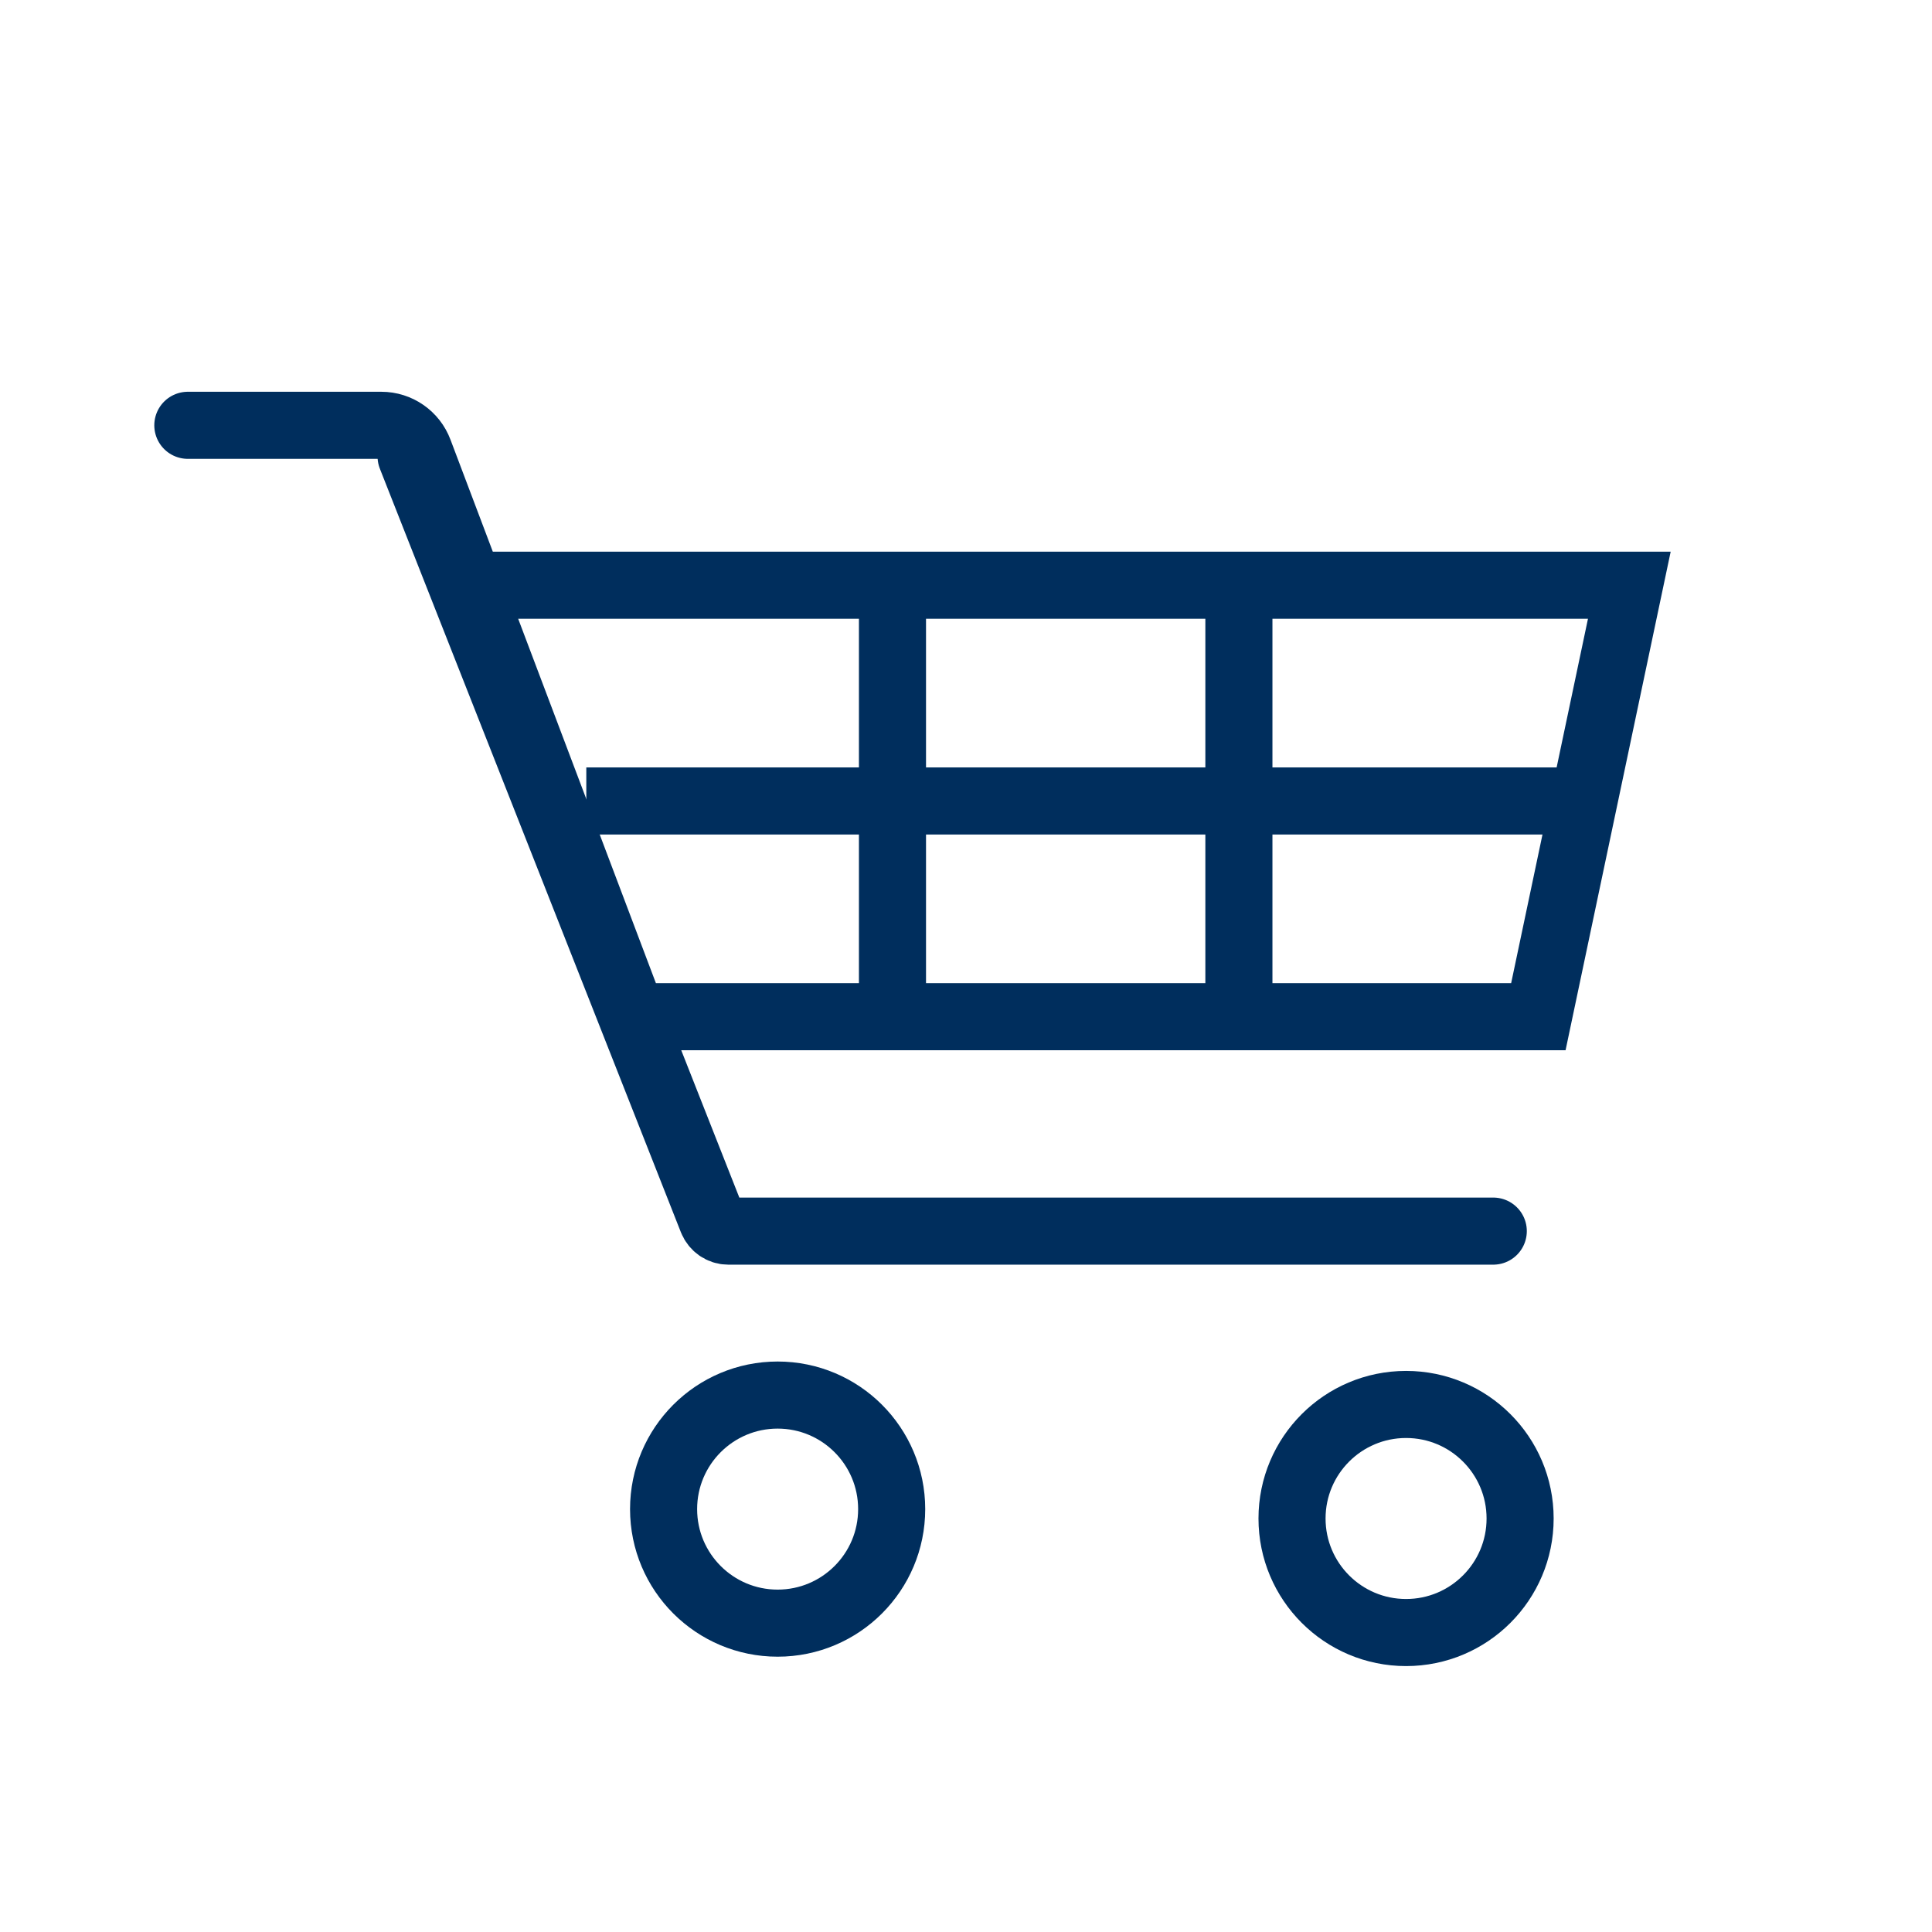
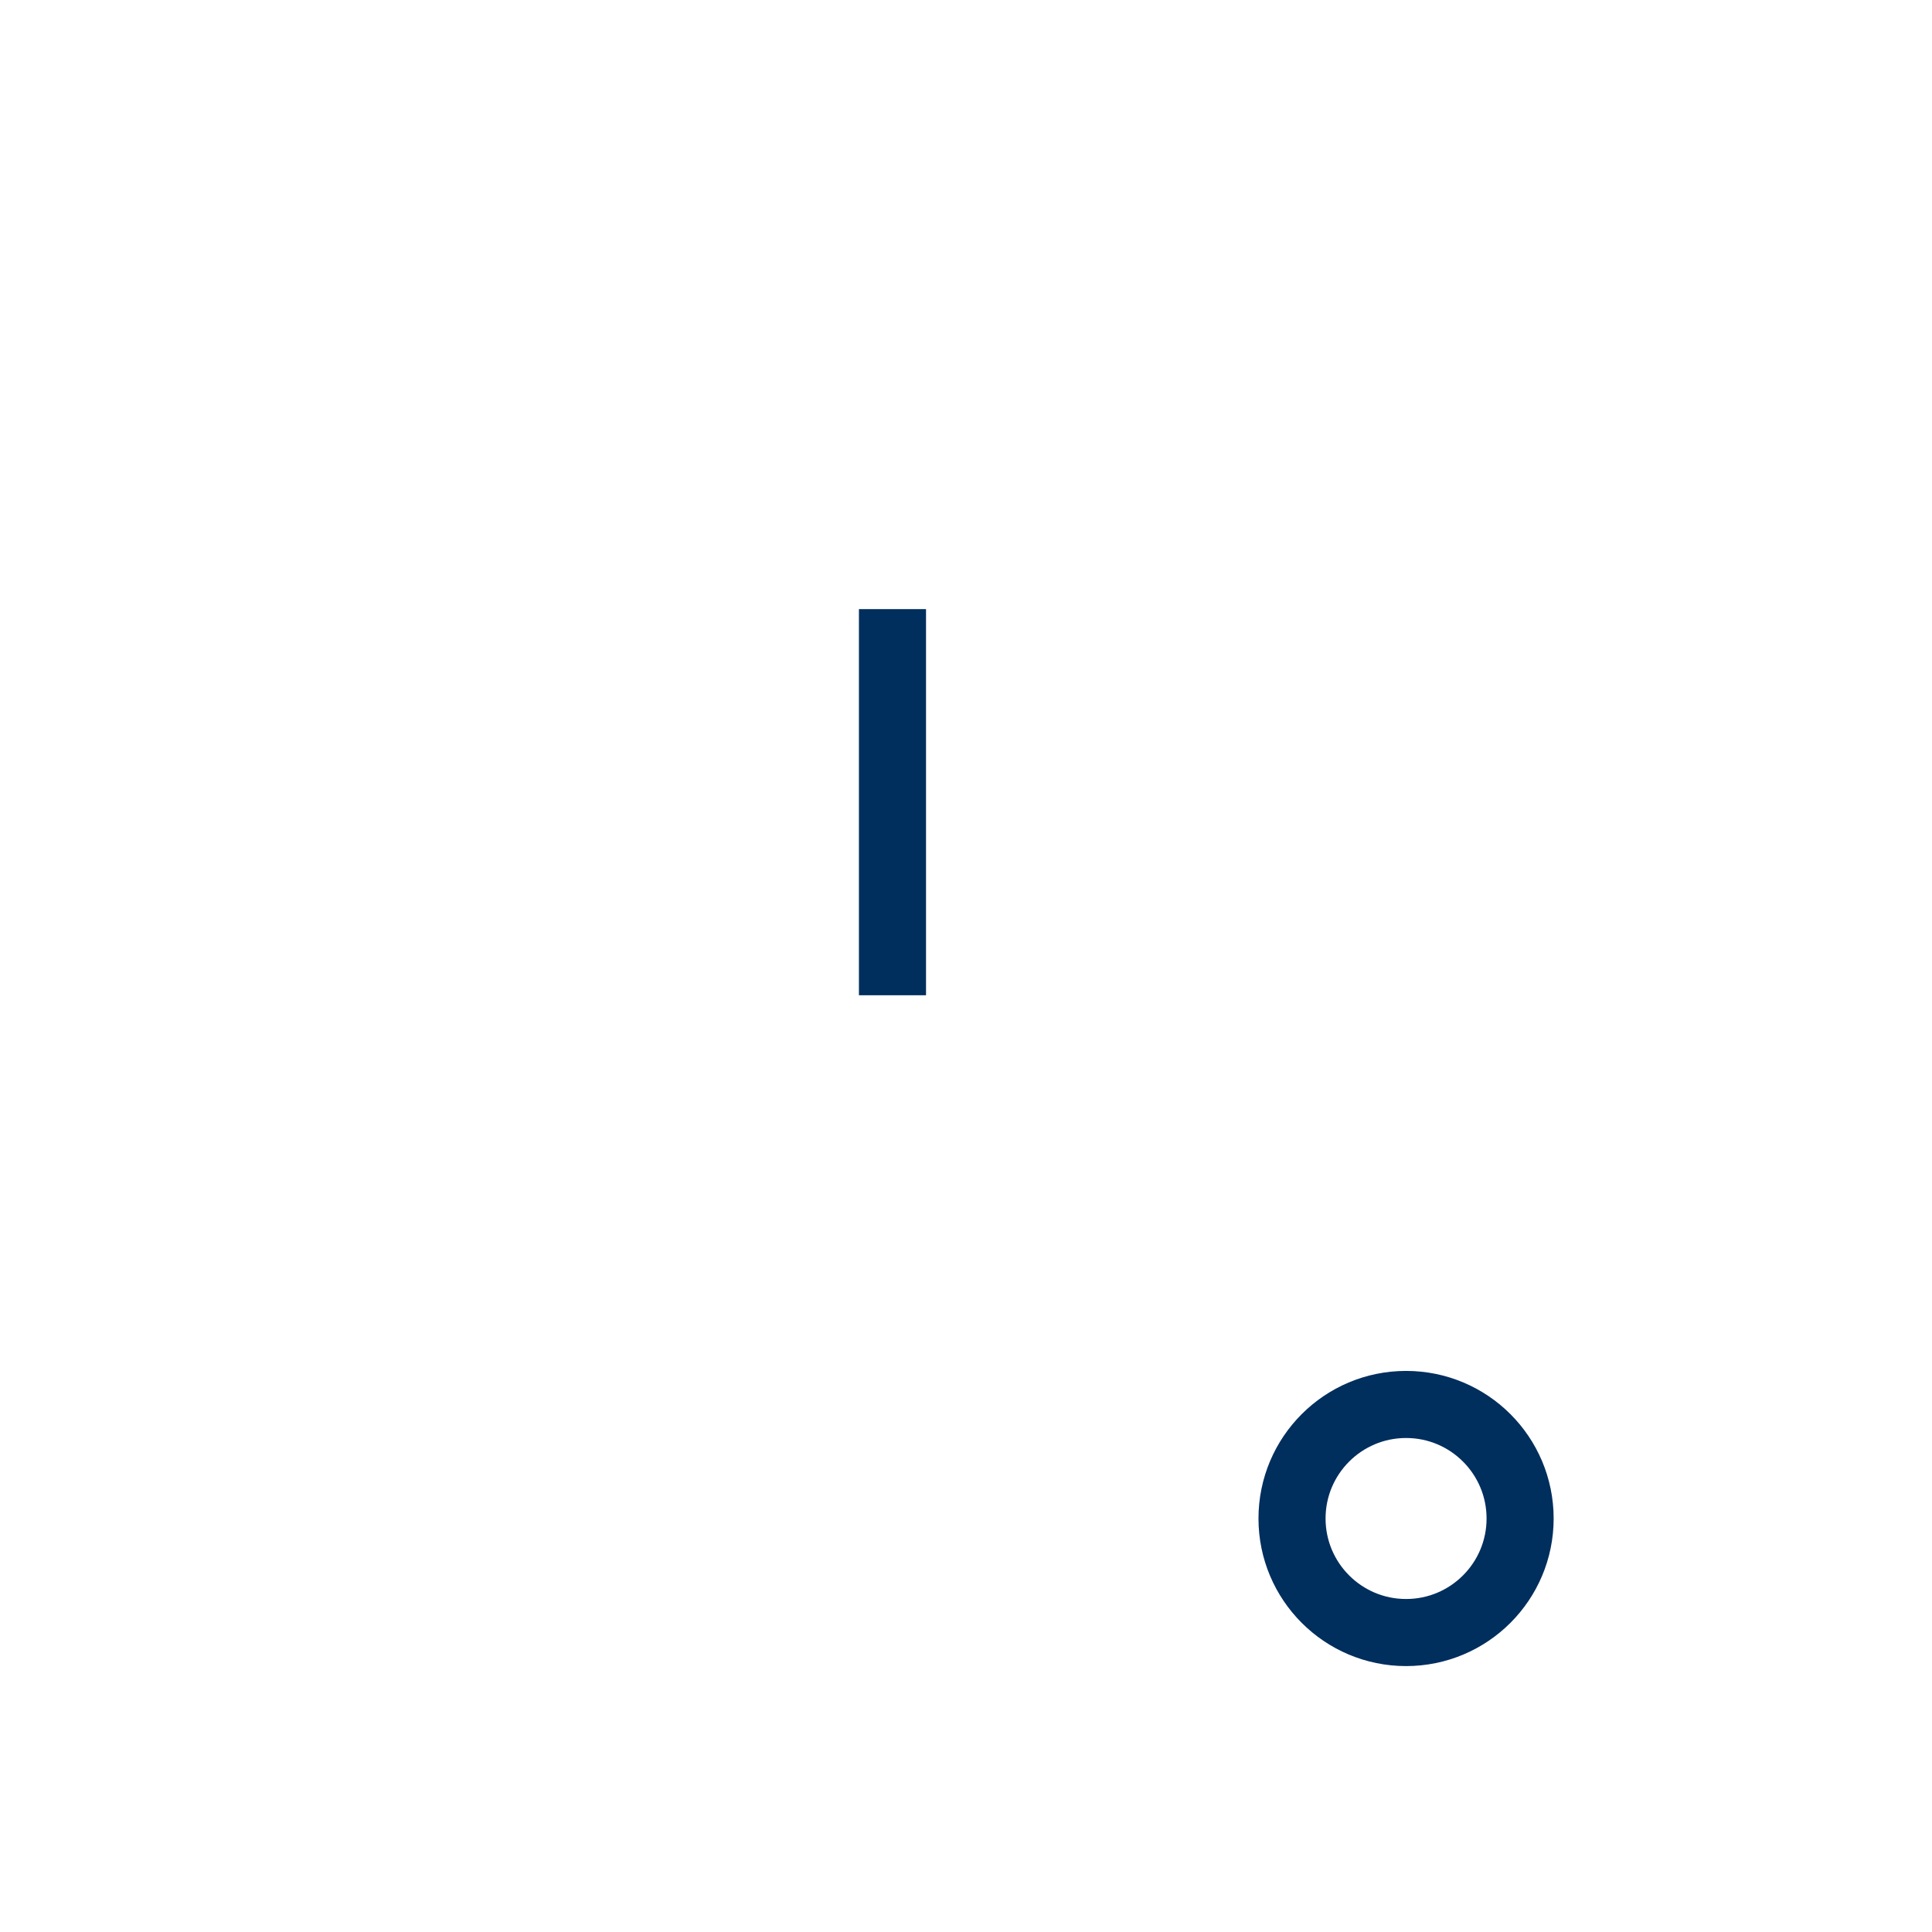
<svg xmlns="http://www.w3.org/2000/svg" id="b" viewBox="0 0 72 72">
  <defs>
    <style>.am,.an{fill:none;stroke:#002E5D;stroke-miterlimit:10;stroke-width:2.5px;}.an{stroke-linecap:round;}</style>
  </defs>
-   <path class="an" d="M15.32,17.01l11.22,28.46c.1.24.33.41.6.41h28.51" />
  <line class="am" x1="33.26" y1="22.7" x2="33.26" y2="37.09" />
-   <line class="am" x1="46.17" y1="22.7" x2="46.17" y2="37.09" />
-   <line class="am" x1="21.85" y1="29.85" x2="58.1" y2="29.85" />
-   <path class="an" d="M18.08,21.81h42.64l-3.39,16.08H23.58l-7.96-21.06c-.22-.59-.78-.98-1.41-.98h-7.21" />
-   <circle id="d" class="am" cx="28.98" cy="56.24" r="4.25" />
  <circle id="e" class="am" cx="52.4" cy="56.59" r="4.25" />
</svg>